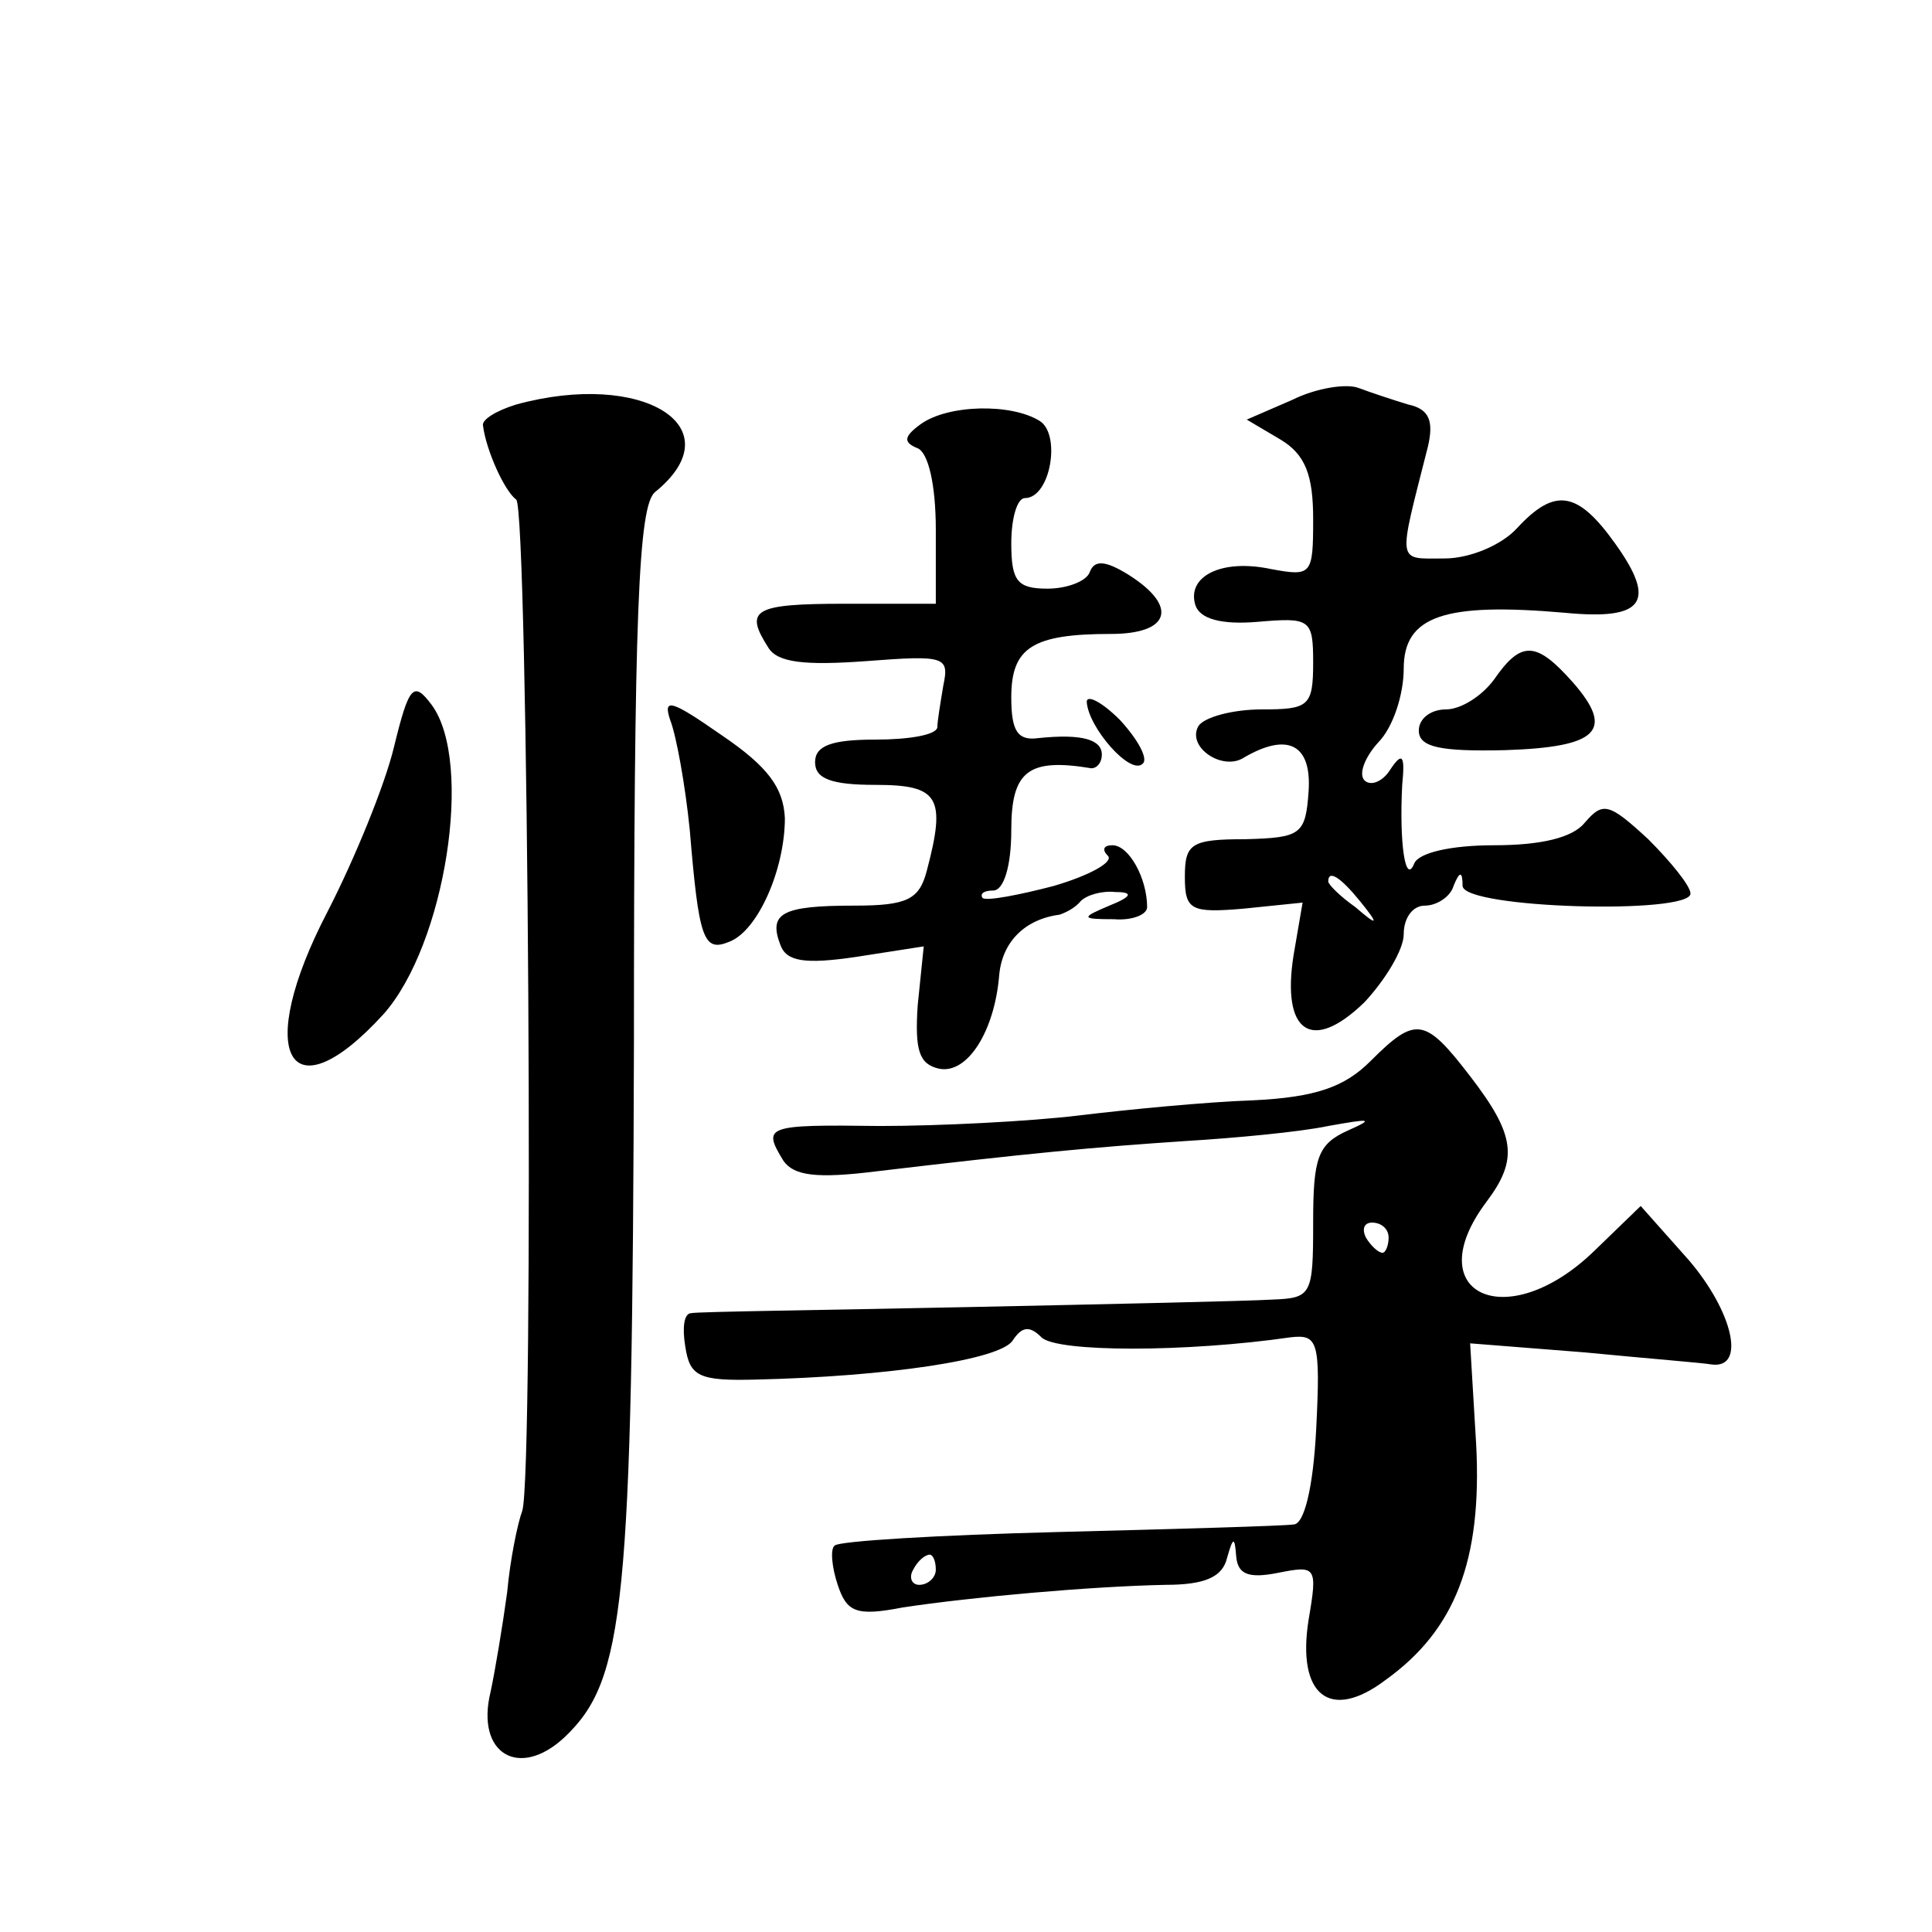
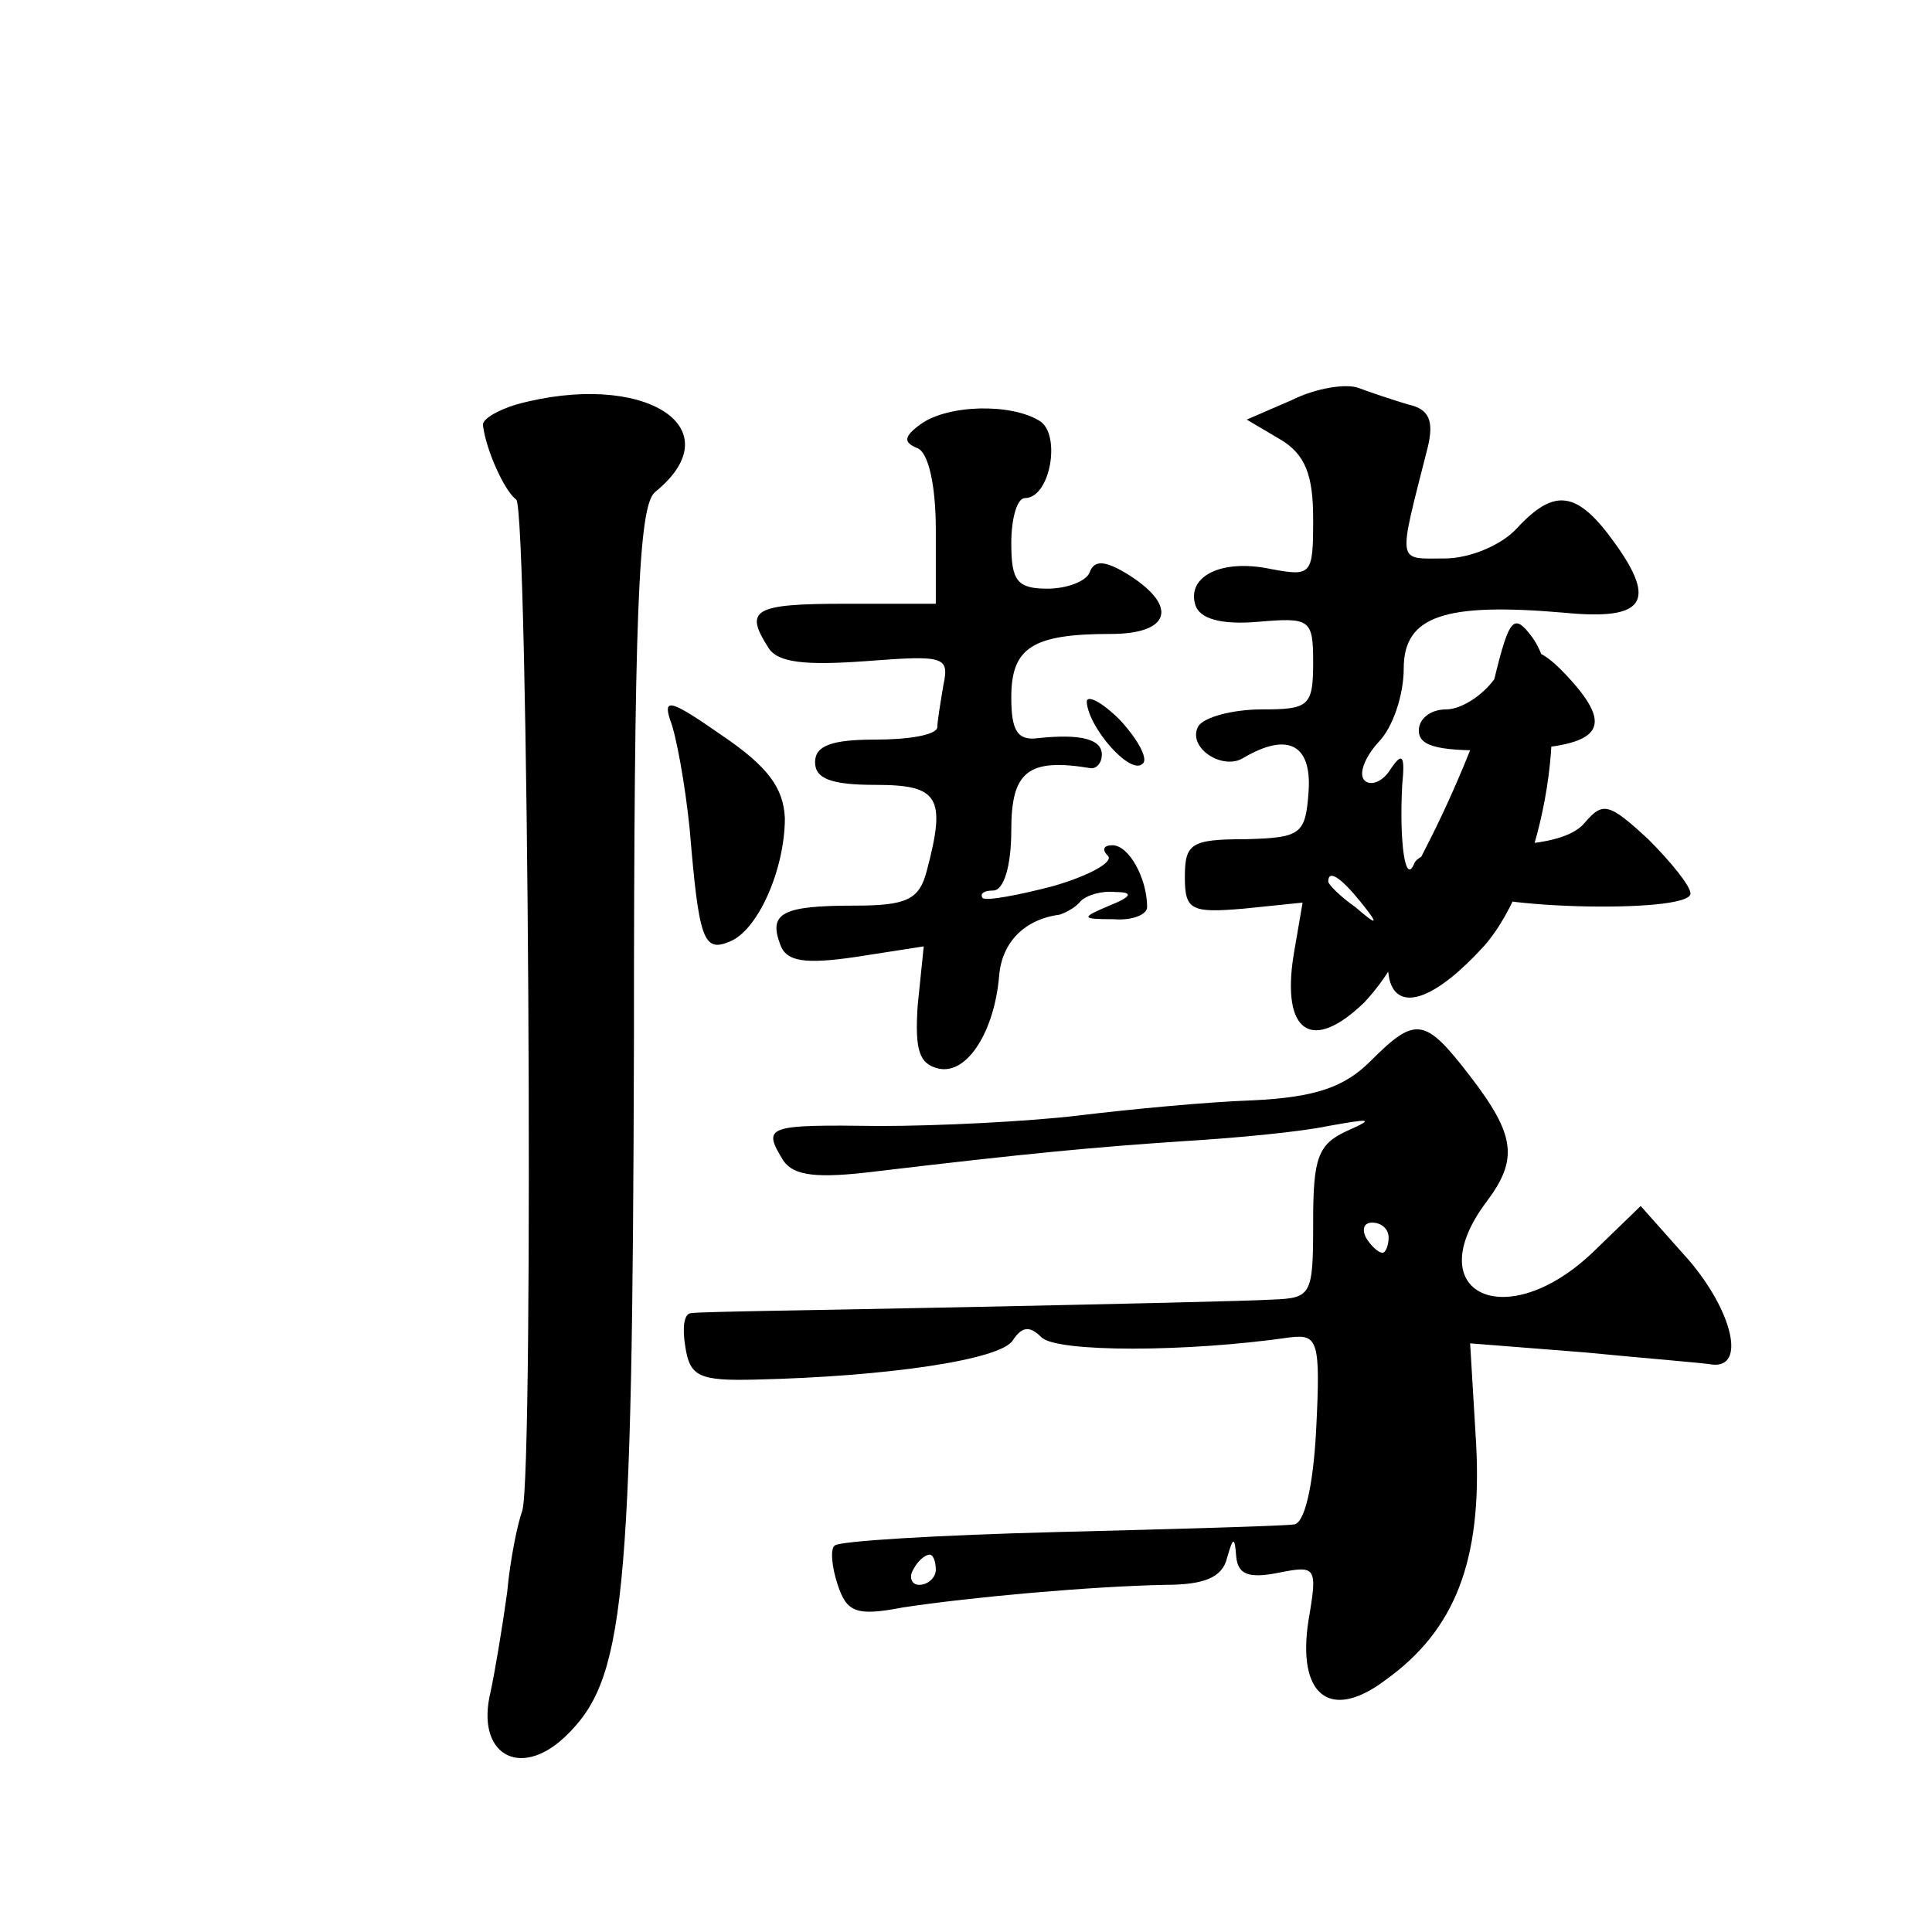
<svg xmlns="http://www.w3.org/2000/svg" version="1.0" width="128pt" height="128pt" viewBox="0 0 128 128" preserveAspectRatio="xMidYMid meet">
  <g transform="translate(0,128) scale(0.1,-0.1)" fill="#0" stroke="none">
-     <path d="M856 1015 l-30 -13 22 -13 c17 -10 22 -24 22 -53 0 -37 -1 -38 -28 -33 -33 7 -56 -5 -50 -24 3 -9 17 -13 41 -11 35 3 37 2 37 -27 0 -29 -3 -31 -34 -31 -19 0 -38 -5 -42 -11 -8 -14 16 -30 30 -21 29 17 45 9 43 -22 -2 -29 -5 -31 -42 -32 -36 0 -40 -3 -40 -25 0 -22 4 -24 39 -21 l39 4 -6 -35 c-8 -51 12 -65 47 -31 14 15 26 35 26 45 0 11 6 19 14 19 8 0 17 6 19 13 4 10 6 10 6 0 1 -15 151 -19 151 -5 0 5 -13 21 -28 36 -26 24 -30 25 -42 11 -8 -10 -29 -15 -60 -15 -29 0 -50 -5 -53 -12 -6 -15 -10 14 -8 52 2 20 0 22 -8 10 -5 -8 -13 -11 -17 -7 -4 4 0 15 9 25 10 10 17 32 17 49 0 35 27 44 107 37 52 -5 61 7 33 46 -25 35 -40 37 -65 10 -10 -11 -31 -20 -48 -20 -32 0 -31 -5 -11 74 4 17 1 25 -13 28 -10 3 -25 8 -33 11 -8 3 -28 0 -44 -8z m45 -332 c13 -16 12 -17 -3 -4 -10 7 -18 15 -18 17 0 8 8 3 21 -13z M342 1012 c-13 -4 -23 -10 -22 -14 2 -16 14 -43 22 -49 8 -5 12 -646 4 -670 -3 -8 -8 -32 -10 -54 -3 -22 -8 -52 -11 -66 -10 -41 19 -58 49 -30 40 38 45 86 46 460 0 285 3 356 14 365 53 43 -8 81 -92 58z M610 999 c-11 -8 -12 -12 -2 -16 7 -3 12 -24 12 -54 l0 -49 -60 0 c-61 0 -67 -4 -51 -29 6 -10 24 -12 65 -9 52 4 55 3 51 -16 -2 -12 -4 -24 -4 -28 -1 -5 -19 -8 -41 -8 -29 0 -40 -4 -40 -15 0 -11 11 -15 40 -15 42 0 47 -8 34 -57 -5 -19 -13 -23 -48 -23 -48 0 -57 -5 -49 -26 4 -11 16 -13 50 -8 l45 7 -4 -39 c-2 -30 1 -39 14 -42 19 -4 37 25 40 62 2 22 17 37 40 40 3 1 10 4 14 9 4 4 14 7 23 6 12 0 11 -3 -4 -9 -19 -8 -19 -9 3 -9 12 -1 22 3 22 8 0 19 -12 41 -23 41 -6 0 -7 -3 -3 -7 4 -4 -12 -13 -36 -20 -23 -6 -44 -10 -47 -8 -2 3 1 5 7 5 7 0 12 16 12 40 0 39 11 48 53 41 4 0 7 4 7 9 0 10 -13 14 -42 11 -14 -2 -18 5 -18 27 0 33 14 42 66 42 39 0 45 18 12 39 -16 10 -23 10 -26 2 -2 -6 -15 -11 -28 -11 -20 0 -24 5 -24 30 0 17 4 30 9 30 17 0 24 42 10 51 -19 12 -61 11 -79 -2z M990 830 c-8 -11 -22 -20 -32 -20 -10 0 -18 -6 -18 -14 0 -11 14 -14 57 -13 62 2 73 13 45 45 -24 27 -34 28 -52 2z M261 785 c-6 -25 -26 -74 -44 -109 -49 -94 -26 -137 37 -68 41 46 60 167 32 205 -12 16 -15 13 -25 -28z M444 803 c4 -10 10 -43 13 -73 6 -72 9 -81 26 -74 19 7 37 48 37 82 -1 20 -11 34 -42 55 -33 23 -39 25 -34 10z M720 815 c1 -17 29 -49 37 -41 4 3 -3 16 -15 29 -12 12 -22 17 -22 12z M908 577 c-17 -17 -36 -24 -78 -26 -30 -1 -82 -6 -115 -10 -33 -4 -93 -7 -132 -7 -76 1 -78 0 -64 -23 7 -10 22 -12 62 -7 101 12 144 16 204 20 33 2 76 6 95 10 28 5 31 5 13 -3 -20 -9 -23 -18 -23 -61 0 -48 -1 -50 -27 -51 -16 -1 -107 -3 -203 -5 -96 -2 -178 -3 -182 -4 -5 0 -6 -10 -4 -22 3 -20 9 -23 47 -22 86 2 162 13 170 26 6 9 11 10 19 2 10 -10 96 -10 165 0 18 2 20 -2 17 -61 -2 -39 -8 -63 -15 -63 -7 -1 -77 -3 -156 -5 -79 -2 -146 -6 -148 -9 -3 -2 -2 -14 2 -26 6 -18 12 -21 43 -15 46 7 125 14 174 15 26 0 38 5 41 18 4 14 5 14 6 1 1 -12 8 -15 28 -11 25 5 26 4 20 -31 -8 -50 14 -68 51 -40 46 33 64 79 60 156 l-4 67 76 -6 c41 -4 79 -7 84 -8 23 -3 14 35 -15 69 l-32 36 -31 -30 c-58 -56 -117 -28 -71 33 21 28 19 44 -11 83 -30 39 -36 40 -66 10z m12 -117 c0 -5 -2 -10 -4 -10 -3 0 -8 5 -11 10 -3 6 -1 10 4 10 6 0 11 -4 11 -10z m-300 -220 c0 -5 -5 -10 -11 -10 -5 0 -7 5 -4 10 3 6 8 10 11 10 2 0 4 -4 4 -10z" />
+     <path d="M856 1015 l-30 -13 22 -13 c17 -10 22 -24 22 -53 0 -37 -1 -38 -28 -33 -33 7 -56 -5 -50 -24 3 -9 17 -13 41 -11 35 3 37 2 37 -27 0 -29 -3 -31 -34 -31 -19 0 -38 -5 -42 -11 -8 -14 16 -30 30 -21 29 17 45 9 43 -22 -2 -29 -5 -31 -42 -32 -36 0 -40 -3 -40 -25 0 -22 4 -24 39 -21 l39 4 -6 -35 c-8 -51 12 -65 47 -31 14 15 26 35 26 45 0 11 6 19 14 19 8 0 17 6 19 13 4 10 6 10 6 0 1 -15 151 -19 151 -5 0 5 -13 21 -28 36 -26 24 -30 25 -42 11 -8 -10 -29 -15 -60 -15 -29 0 -50 -5 -53 -12 -6 -15 -10 14 -8 52 2 20 0 22 -8 10 -5 -8 -13 -11 -17 -7 -4 4 0 15 9 25 10 10 17 32 17 49 0 35 27 44 107 37 52 -5 61 7 33 46 -25 35 -40 37 -65 10 -10 -11 -31 -20 -48 -20 -32 0 -31 -5 -11 74 4 17 1 25 -13 28 -10 3 -25 8 -33 11 -8 3 -28 0 -44 -8z m45 -332 c13 -16 12 -17 -3 -4 -10 7 -18 15 -18 17 0 8 8 3 21 -13z M342 1012 c-13 -4 -23 -10 -22 -14 2 -16 14 -43 22 -49 8 -5 12 -646 4 -670 -3 -8 -8 -32 -10 -54 -3 -22 -8 -52 -11 -66 -10 -41 19 -58 49 -30 40 38 45 86 46 460 0 285 3 356 14 365 53 43 -8 81 -92 58z M610 999 c-11 -8 -12 -12 -2 -16 7 -3 12 -24 12 -54 l0 -49 -60 0 c-61 0 -67 -4 -51 -29 6 -10 24 -12 65 -9 52 4 55 3 51 -16 -2 -12 -4 -24 -4 -28 -1 -5 -19 -8 -41 -8 -29 0 -40 -4 -40 -15 0 -11 11 -15 40 -15 42 0 47 -8 34 -57 -5 -19 -13 -23 -48 -23 -48 0 -57 -5 -49 -26 4 -11 16 -13 50 -8 l45 7 -4 -39 c-2 -30 1 -39 14 -42 19 -4 37 25 40 62 2 22 17 37 40 40 3 1 10 4 14 9 4 4 14 7 23 6 12 0 11 -3 -4 -9 -19 -8 -19 -9 3 -9 12 -1 22 3 22 8 0 19 -12 41 -23 41 -6 0 -7 -3 -3 -7 4 -4 -12 -13 -36 -20 -23 -6 -44 -10 -47 -8 -2 3 1 5 7 5 7 0 12 16 12 40 0 39 11 48 53 41 4 0 7 4 7 9 0 10 -13 14 -42 11 -14 -2 -18 5 -18 27 0 33 14 42 66 42 39 0 45 18 12 39 -16 10 -23 10 -26 2 -2 -6 -15 -11 -28 -11 -20 0 -24 5 -24 30 0 17 4 30 9 30 17 0 24 42 10 51 -19 12 -61 11 -79 -2z M990 830 c-8 -11 -22 -20 -32 -20 -10 0 -18 -6 -18 -14 0 -11 14 -14 57 -13 62 2 73 13 45 45 -24 27 -34 28 -52 2z c-6 -25 -26 -74 -44 -109 -49 -94 -26 -137 37 -68 41 46 60 167 32 205 -12 16 -15 13 -25 -28z M444 803 c4 -10 10 -43 13 -73 6 -72 9 -81 26 -74 19 7 37 48 37 82 -1 20 -11 34 -42 55 -33 23 -39 25 -34 10z M720 815 c1 -17 29 -49 37 -41 4 3 -3 16 -15 29 -12 12 -22 17 -22 12z M908 577 c-17 -17 -36 -24 -78 -26 -30 -1 -82 -6 -115 -10 -33 -4 -93 -7 -132 -7 -76 1 -78 0 -64 -23 7 -10 22 -12 62 -7 101 12 144 16 204 20 33 2 76 6 95 10 28 5 31 5 13 -3 -20 -9 -23 -18 -23 -61 0 -48 -1 -50 -27 -51 -16 -1 -107 -3 -203 -5 -96 -2 -178 -3 -182 -4 -5 0 -6 -10 -4 -22 3 -20 9 -23 47 -22 86 2 162 13 170 26 6 9 11 10 19 2 10 -10 96 -10 165 0 18 2 20 -2 17 -61 -2 -39 -8 -63 -15 -63 -7 -1 -77 -3 -156 -5 -79 -2 -146 -6 -148 -9 -3 -2 -2 -14 2 -26 6 -18 12 -21 43 -15 46 7 125 14 174 15 26 0 38 5 41 18 4 14 5 14 6 1 1 -12 8 -15 28 -11 25 5 26 4 20 -31 -8 -50 14 -68 51 -40 46 33 64 79 60 156 l-4 67 76 -6 c41 -4 79 -7 84 -8 23 -3 14 35 -15 69 l-32 36 -31 -30 c-58 -56 -117 -28 -71 33 21 28 19 44 -11 83 -30 39 -36 40 -66 10z m12 -117 c0 -5 -2 -10 -4 -10 -3 0 -8 5 -11 10 -3 6 -1 10 4 10 6 0 11 -4 11 -10z m-300 -220 c0 -5 -5 -10 -11 -10 -5 0 -7 5 -4 10 3 6 8 10 11 10 2 0 4 -4 4 -10z" />
  </g>
</svg>